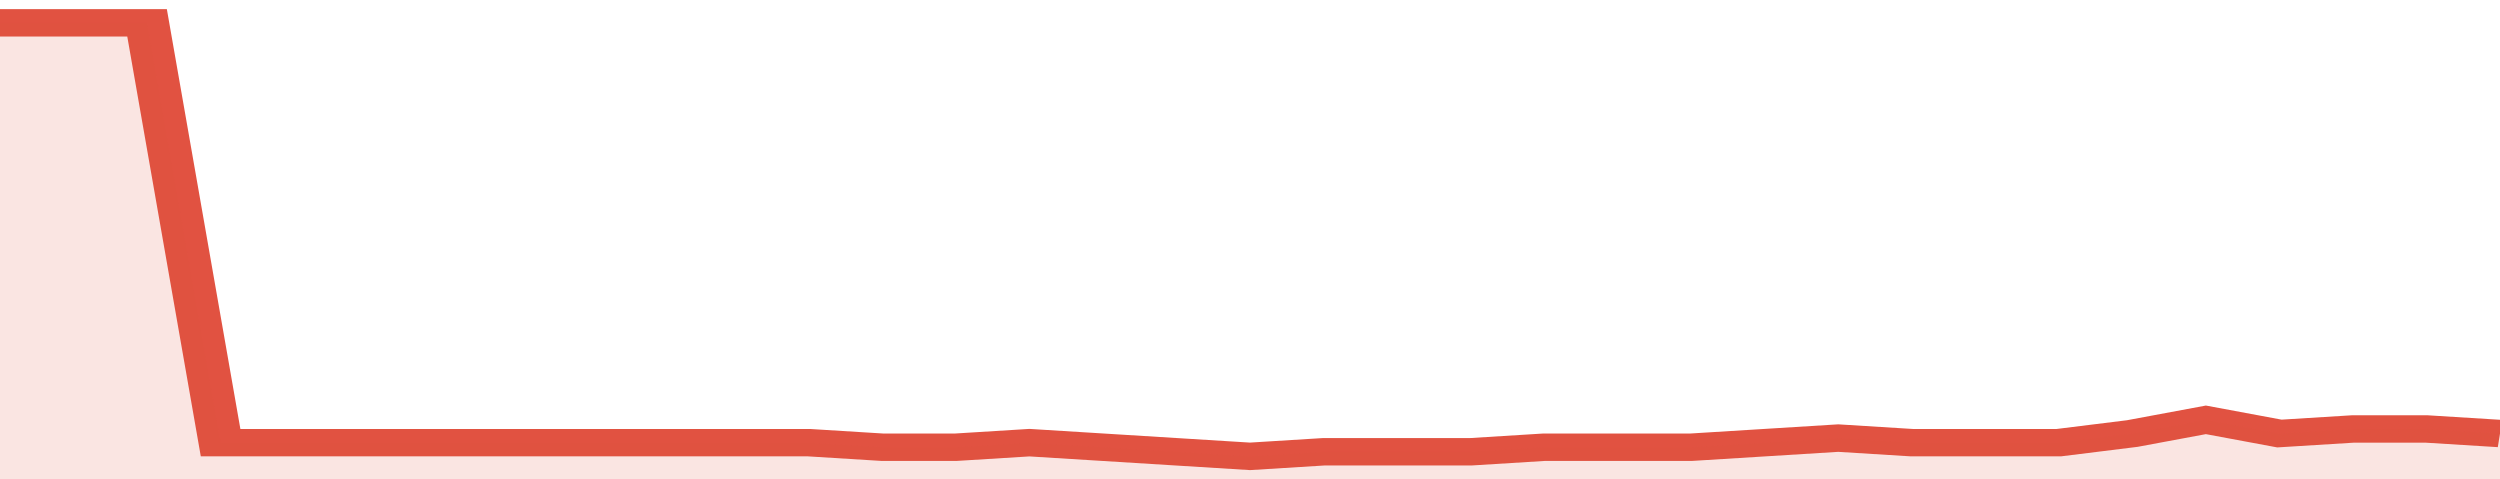
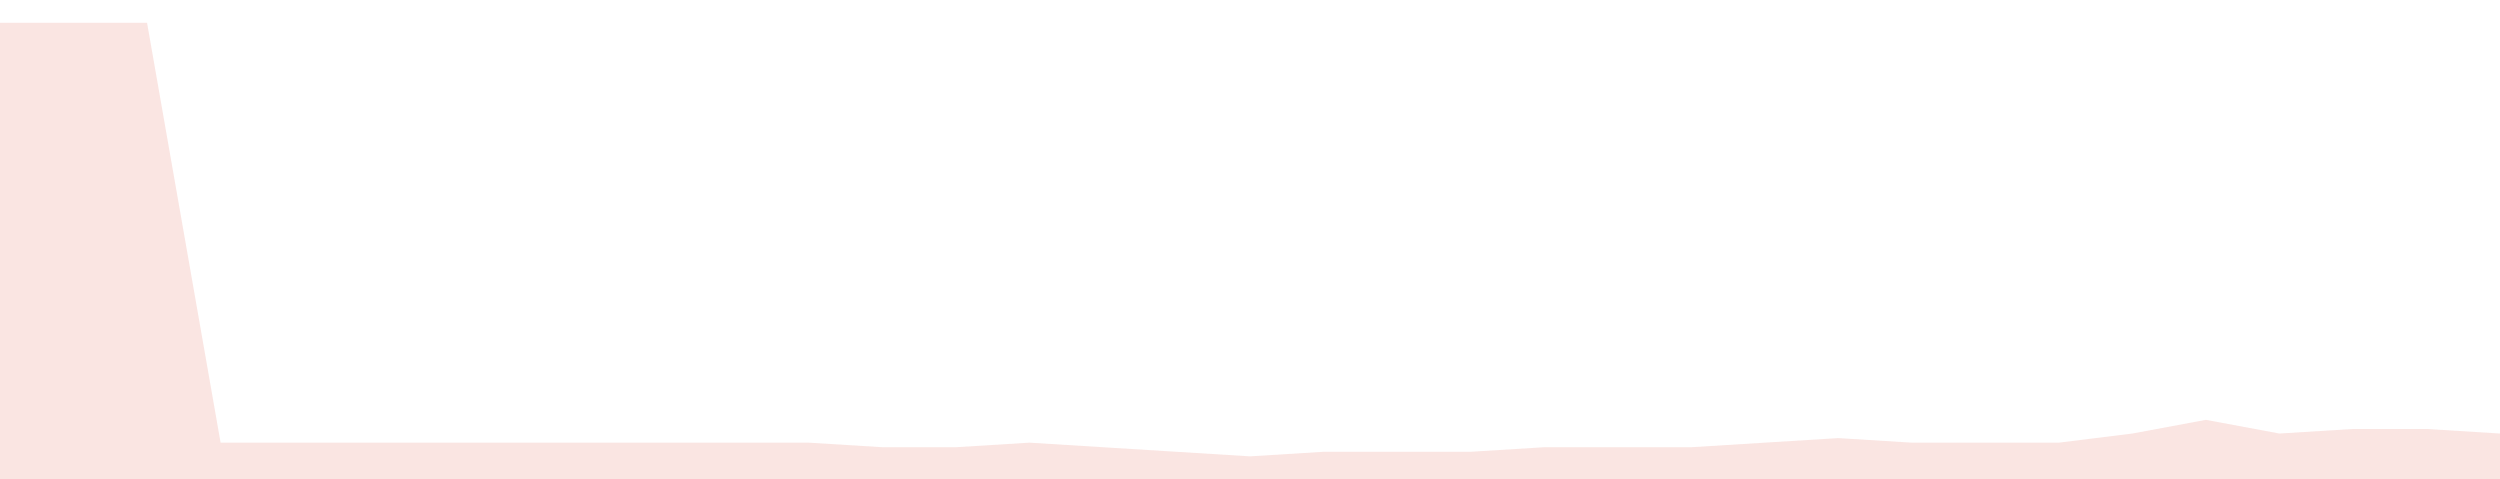
<svg xmlns="http://www.w3.org/2000/svg" viewBox="0 0 340 105" width="120" height="23" preserveAspectRatio="none">
-   <polyline fill="none" stroke="#E15241" stroke-width="6" points="0, 5 10, 5 20, 5 30, 97 40, 97 50, 97 60, 97 70, 97 80, 97 90, 97 100, 97 110, 97 120, 98 130, 98 140, 97 150, 98 160, 99 170, 100 180, 99 190, 99 200, 99 210, 98 220, 98 230, 98 240, 97 250, 96 260, 97 270, 97 280, 97 290, 95 300, 92 310, 95 320, 94 330, 94 340, 95 340, 95 "> </polyline>
  <polygon fill="#E15241" opacity="0.15" points="0, 105 0, 5 10, 5 20, 5 30, 97 40, 97 50, 97 60, 97 70, 97 80, 97 90, 97 100, 97 110, 97 120, 98 130, 98 140, 97 150, 98 160, 99 170, 100 180, 99 190, 99 200, 99 210, 98 220, 98 230, 98 240, 97 250, 96 260, 97 270, 97 280, 97 290, 95 300, 92 310, 95 320, 94 330, 94 340, 95 340, 105 " />
</svg>